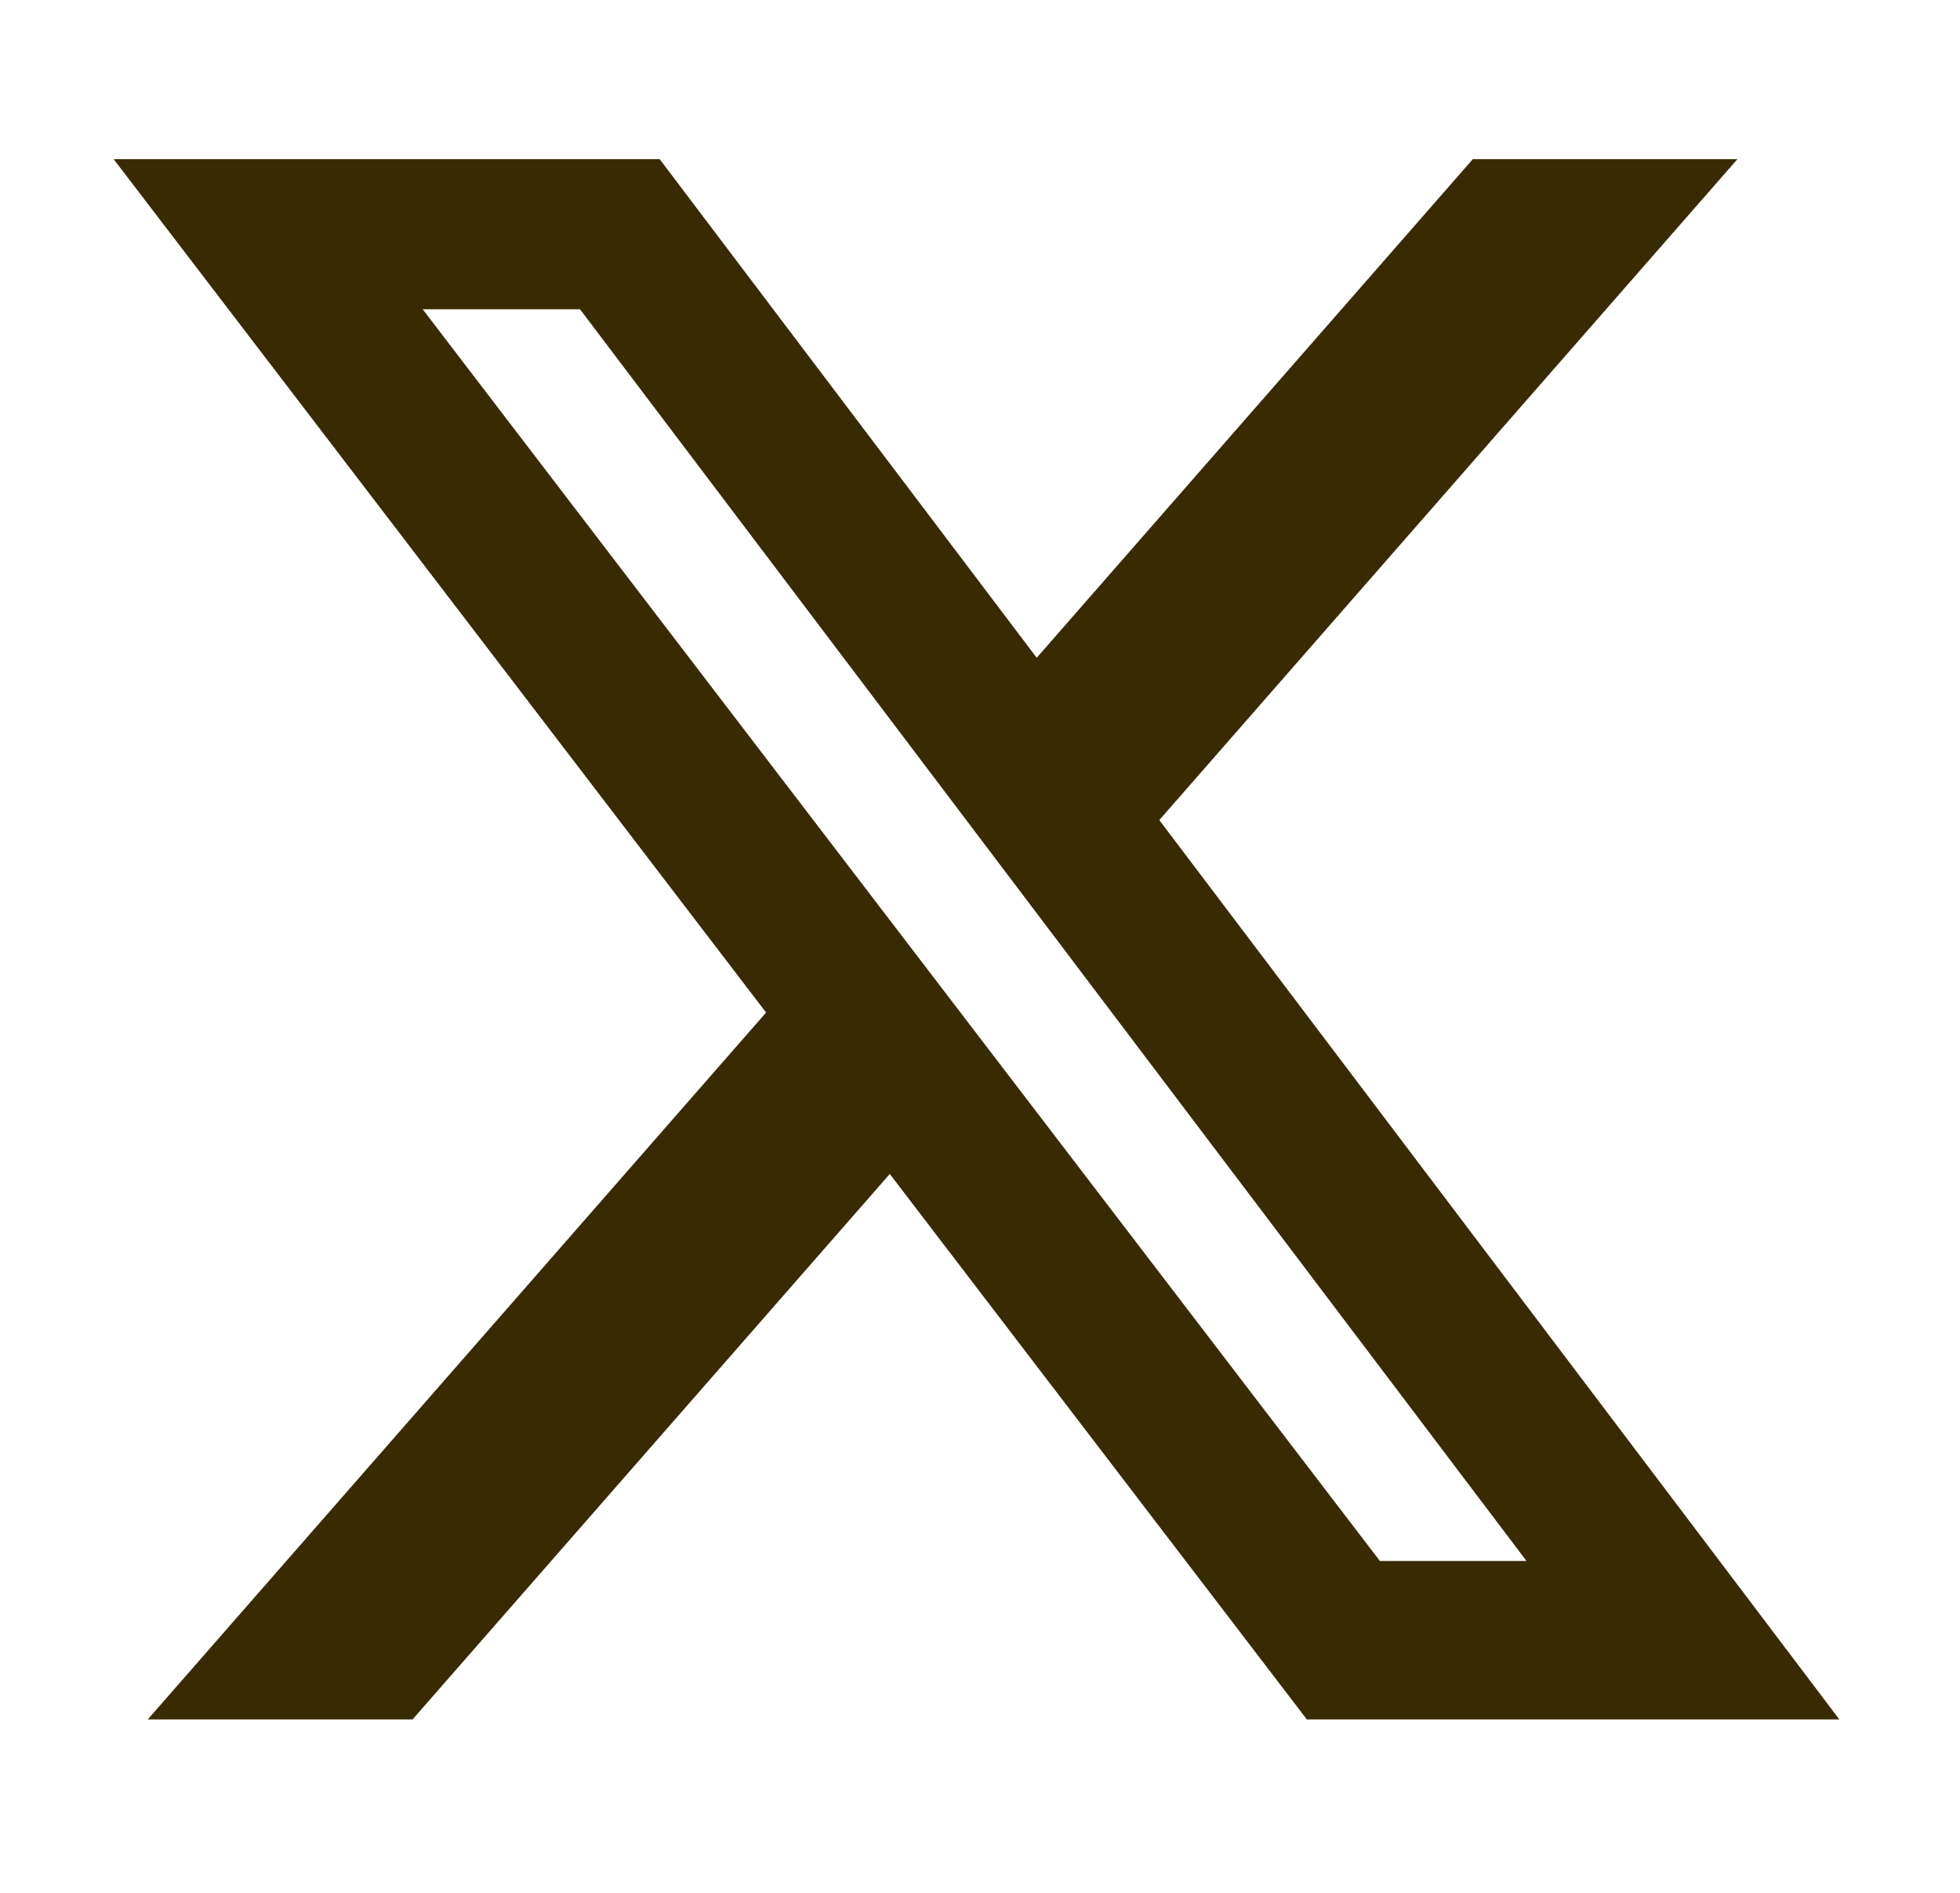
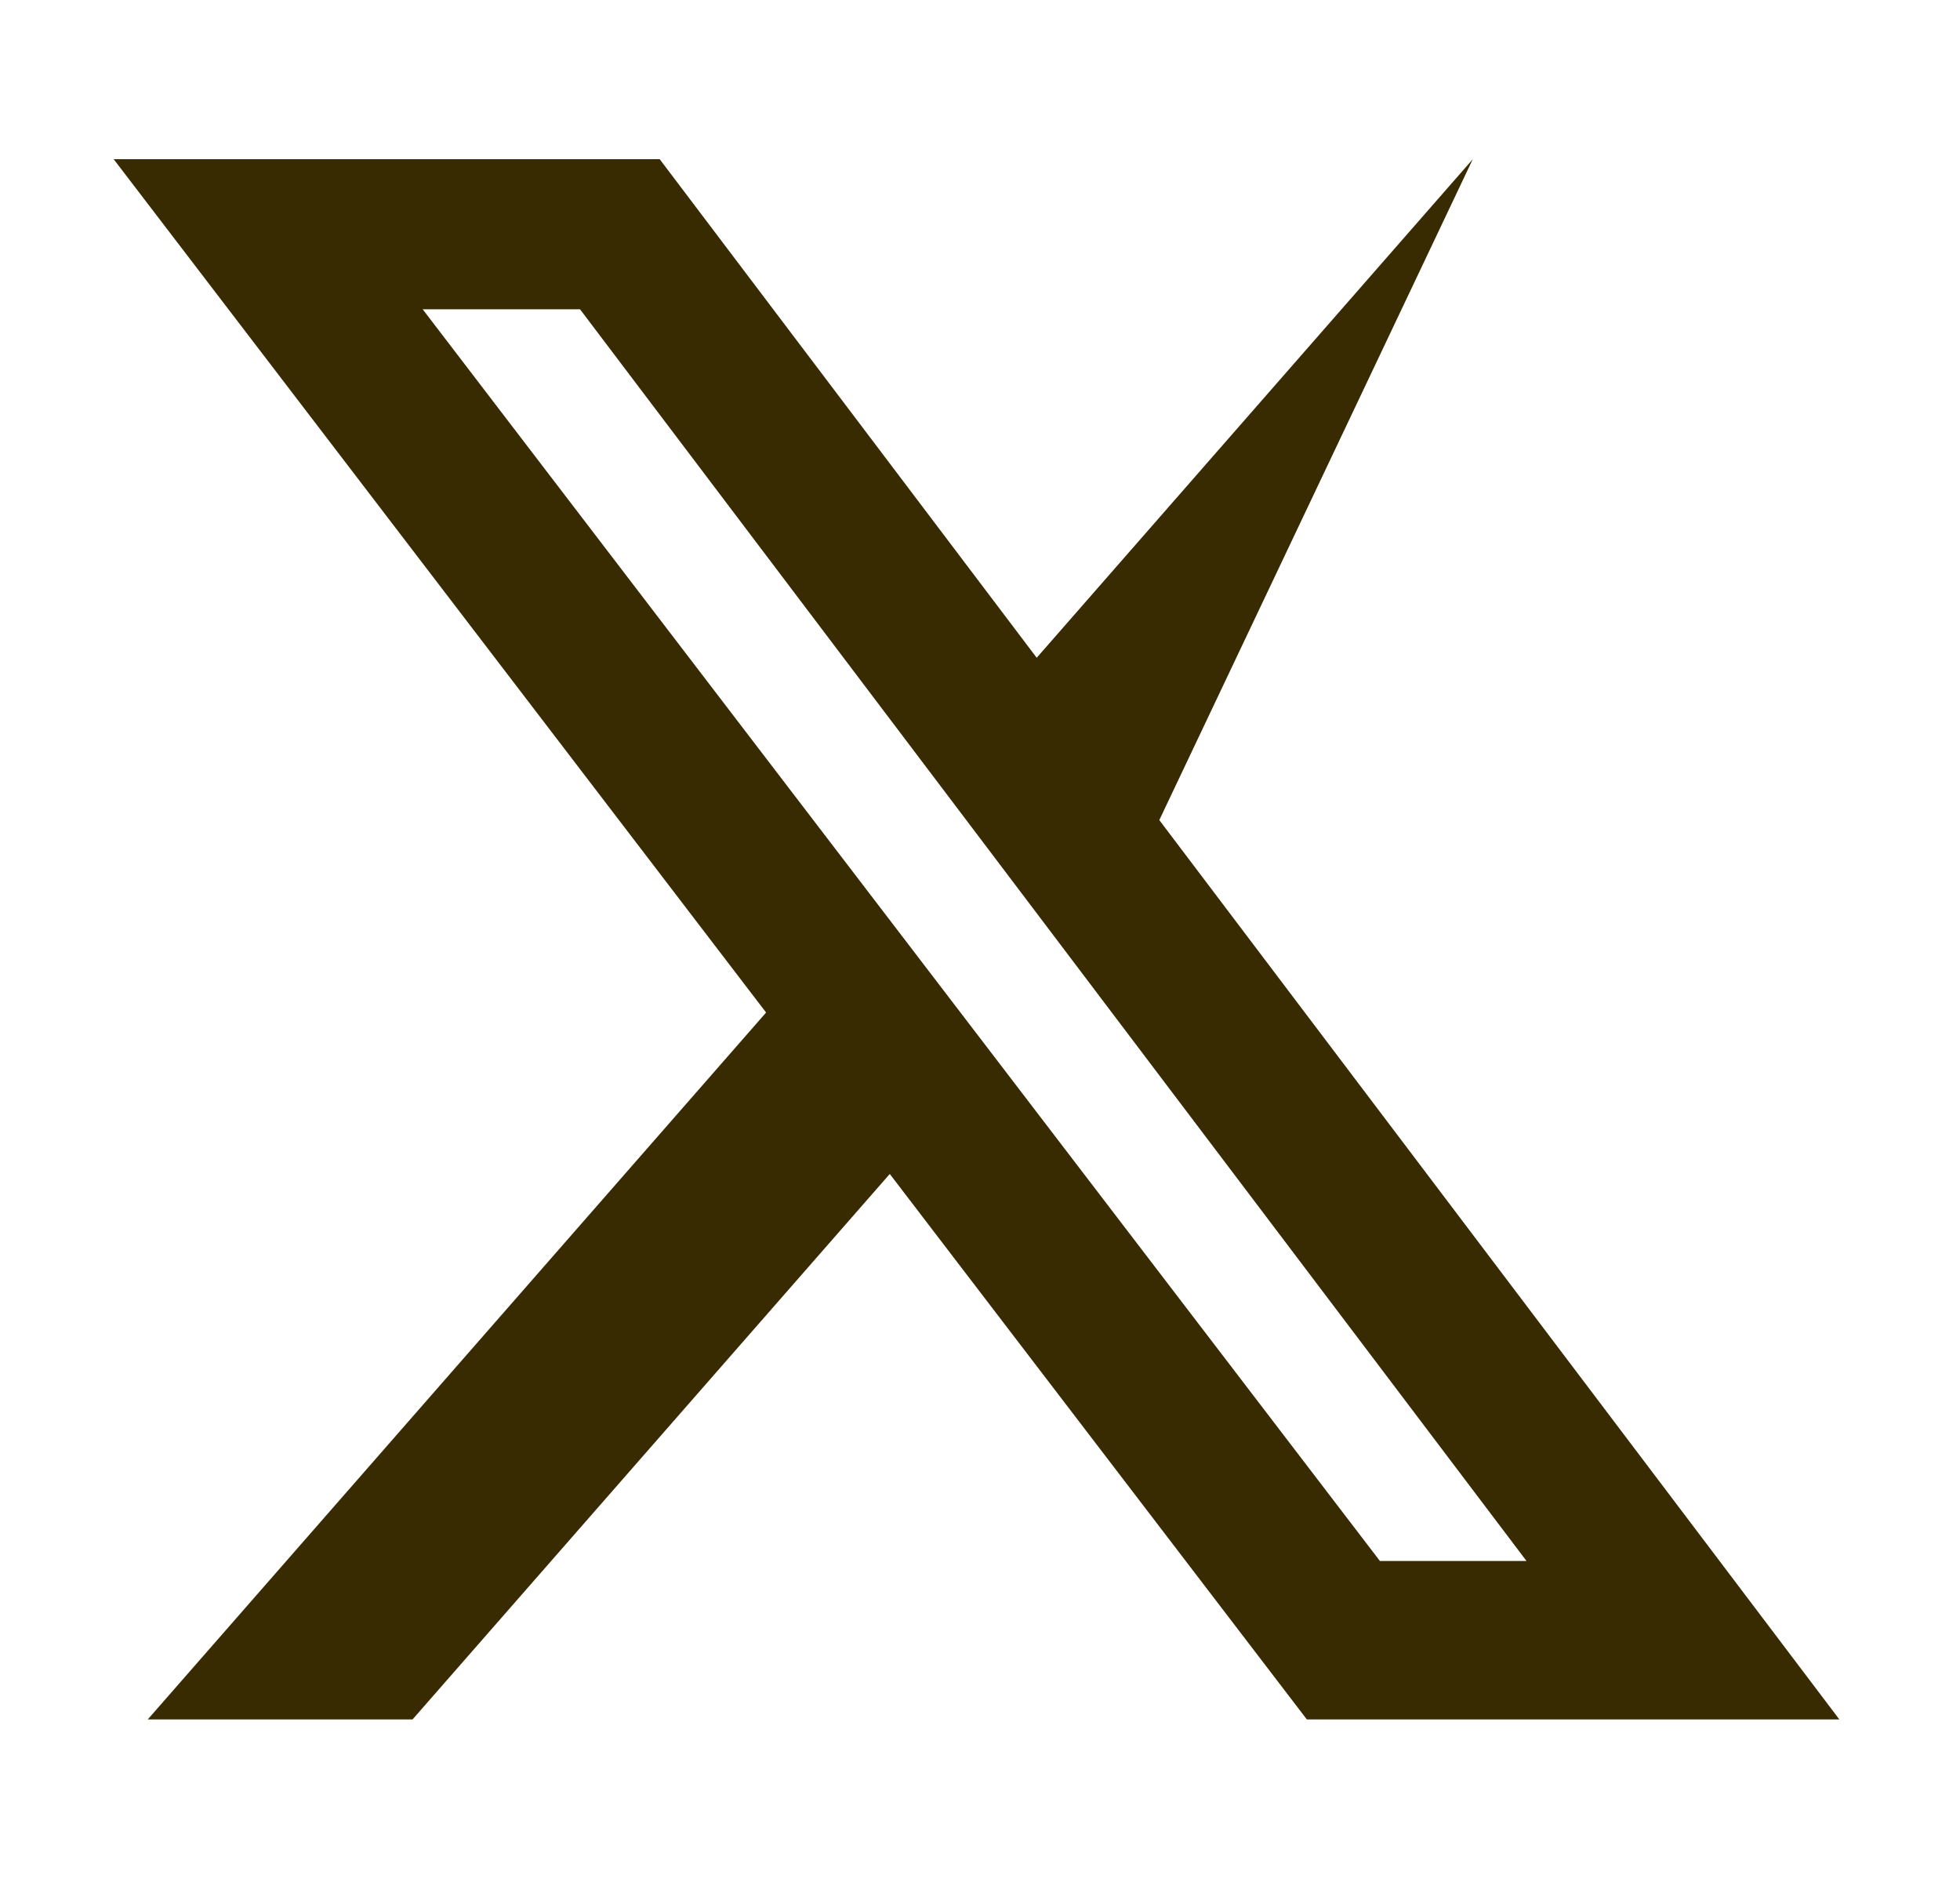
<svg xmlns="http://www.w3.org/2000/svg" width="29" height="28" viewBox="0 0 29 28" fill="none">
-   <path d="M21.791 2.355H25.706L17.153 12.131L27.215 25.435H19.336L13.165 17.366L6.104 25.435H2.186L11.335 14.978L1.682 2.355H9.761L15.339 9.73L21.791 2.355ZM20.417 23.091H22.586L8.582 4.575H6.254L20.417 23.091Z" fill="#382B02" />
+   <path d="M21.791 2.355L17.153 12.131L27.215 25.435H19.336L13.165 17.366L6.104 25.435H2.186L11.335 14.978L1.682 2.355H9.761L15.339 9.73L21.791 2.355ZM20.417 23.091H22.586L8.582 4.575H6.254L20.417 23.091Z" fill="#382B02" />
</svg>